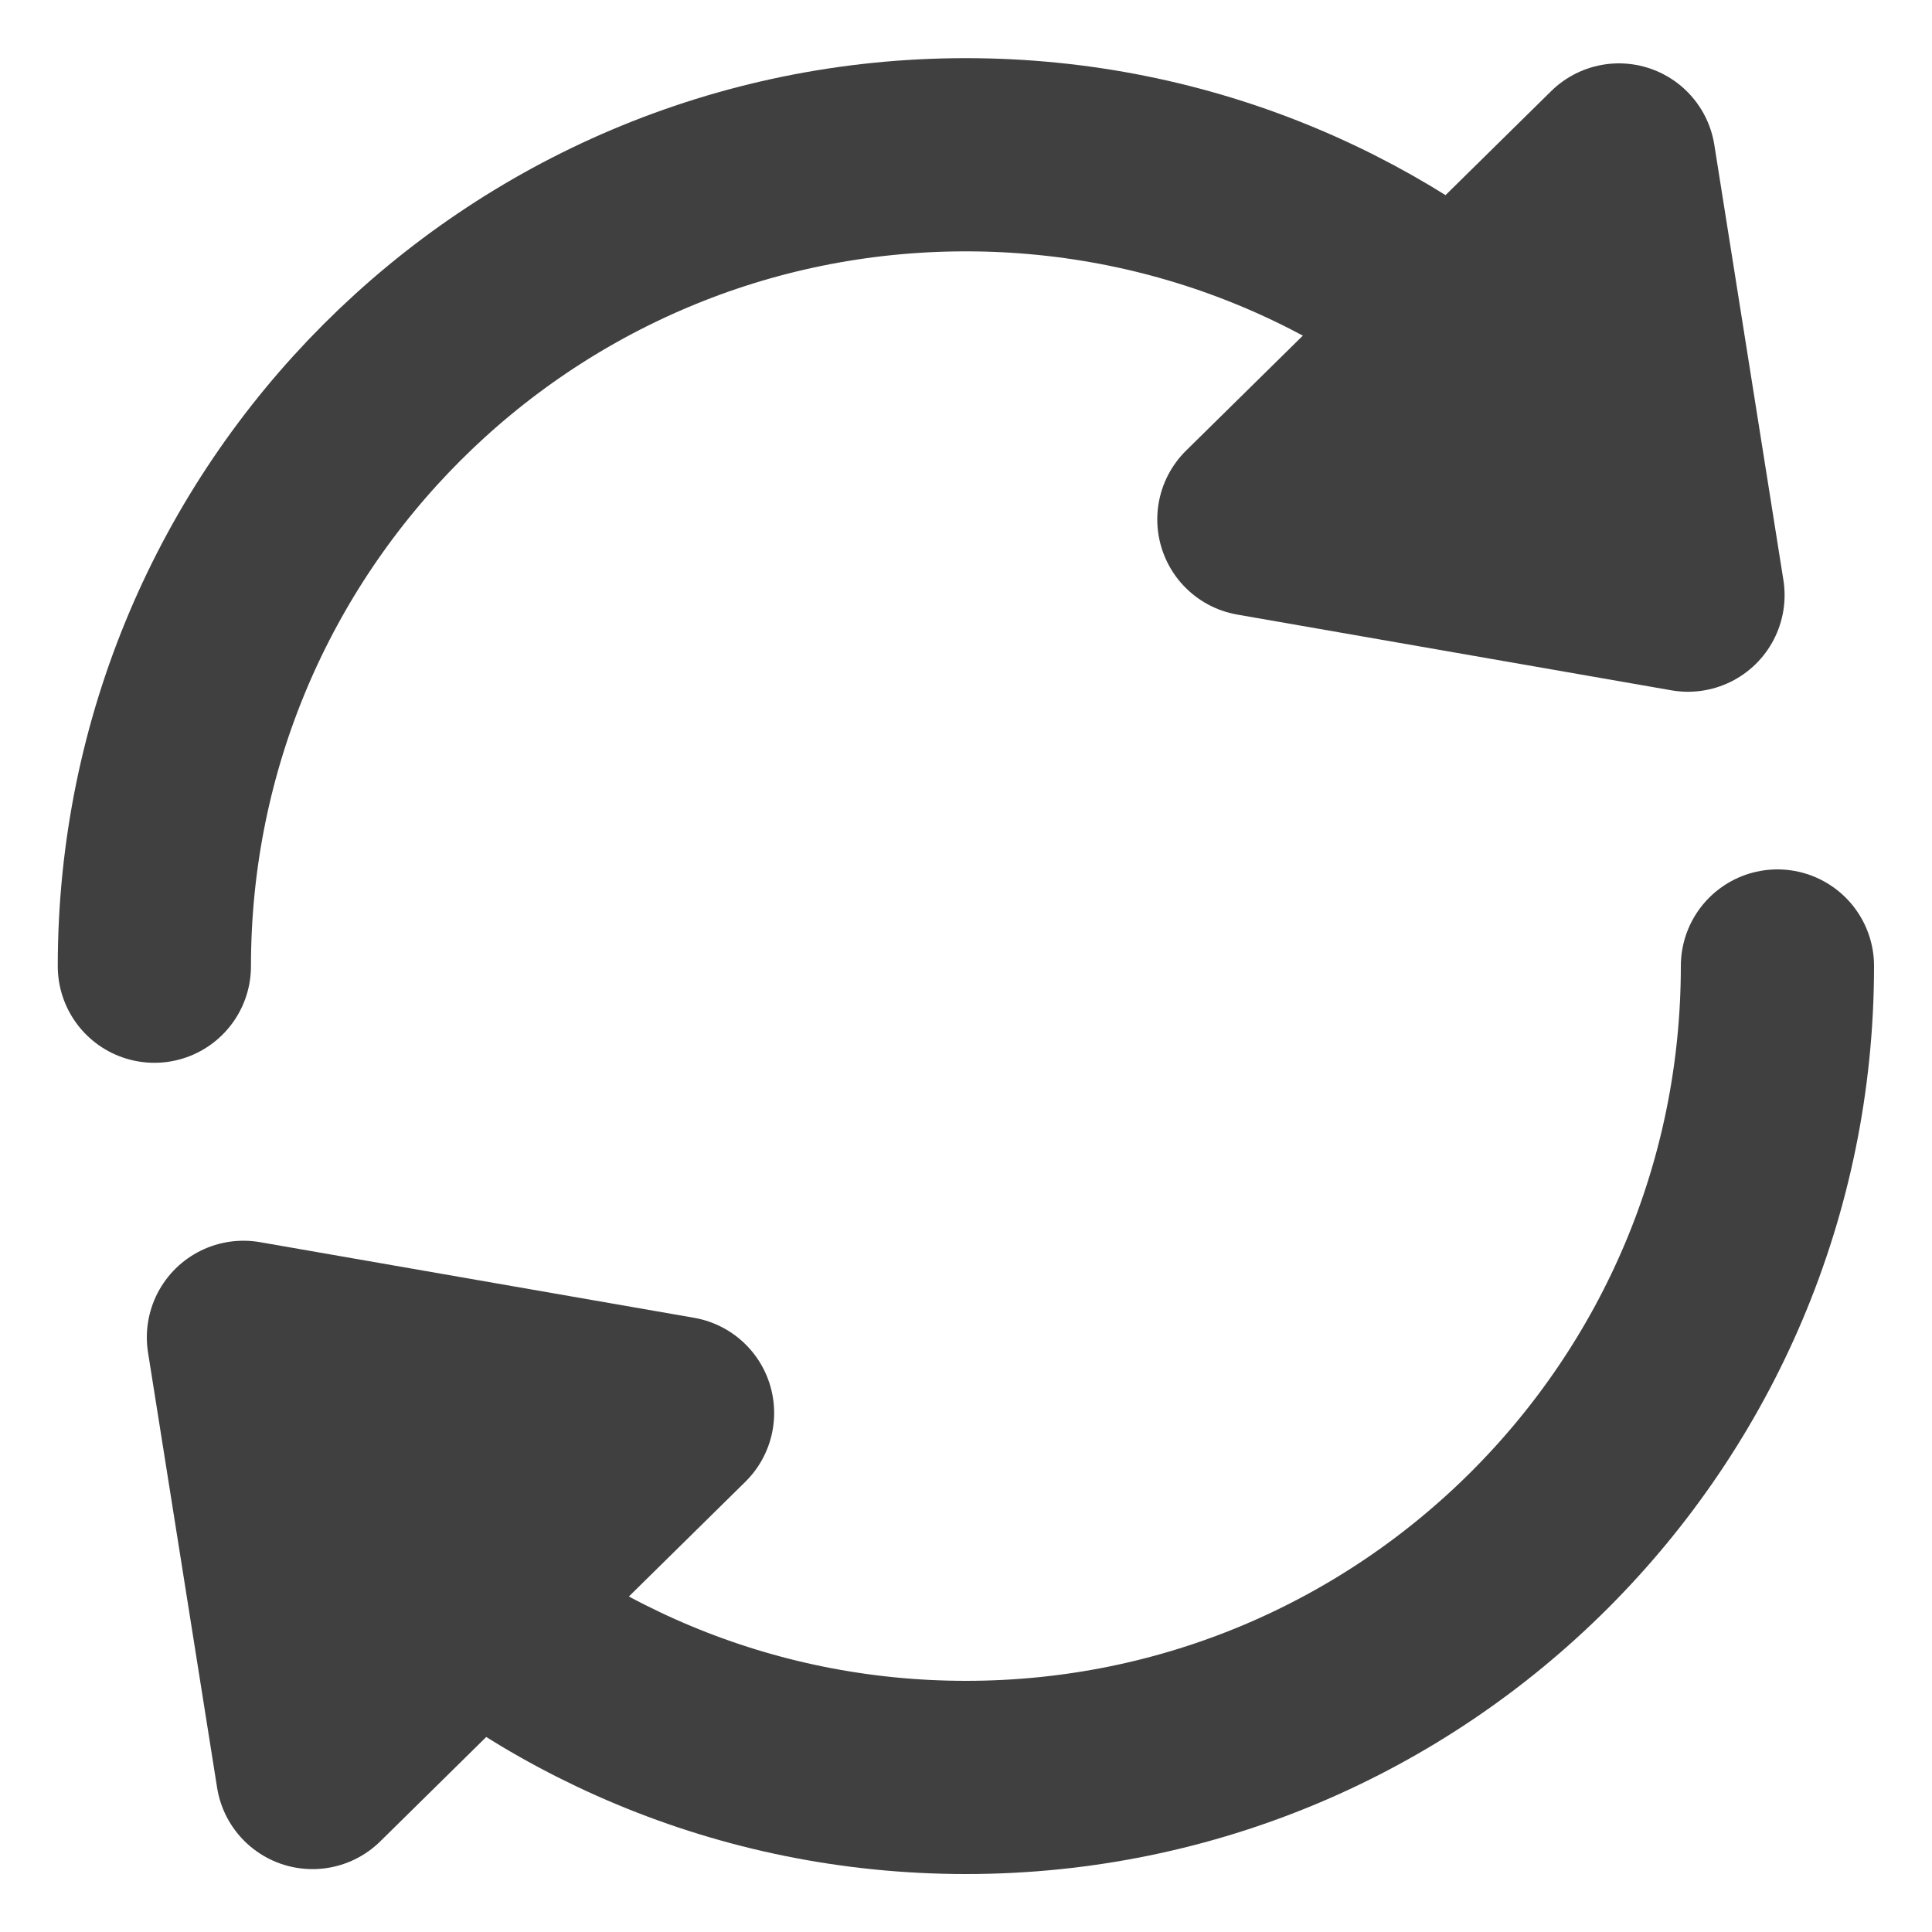
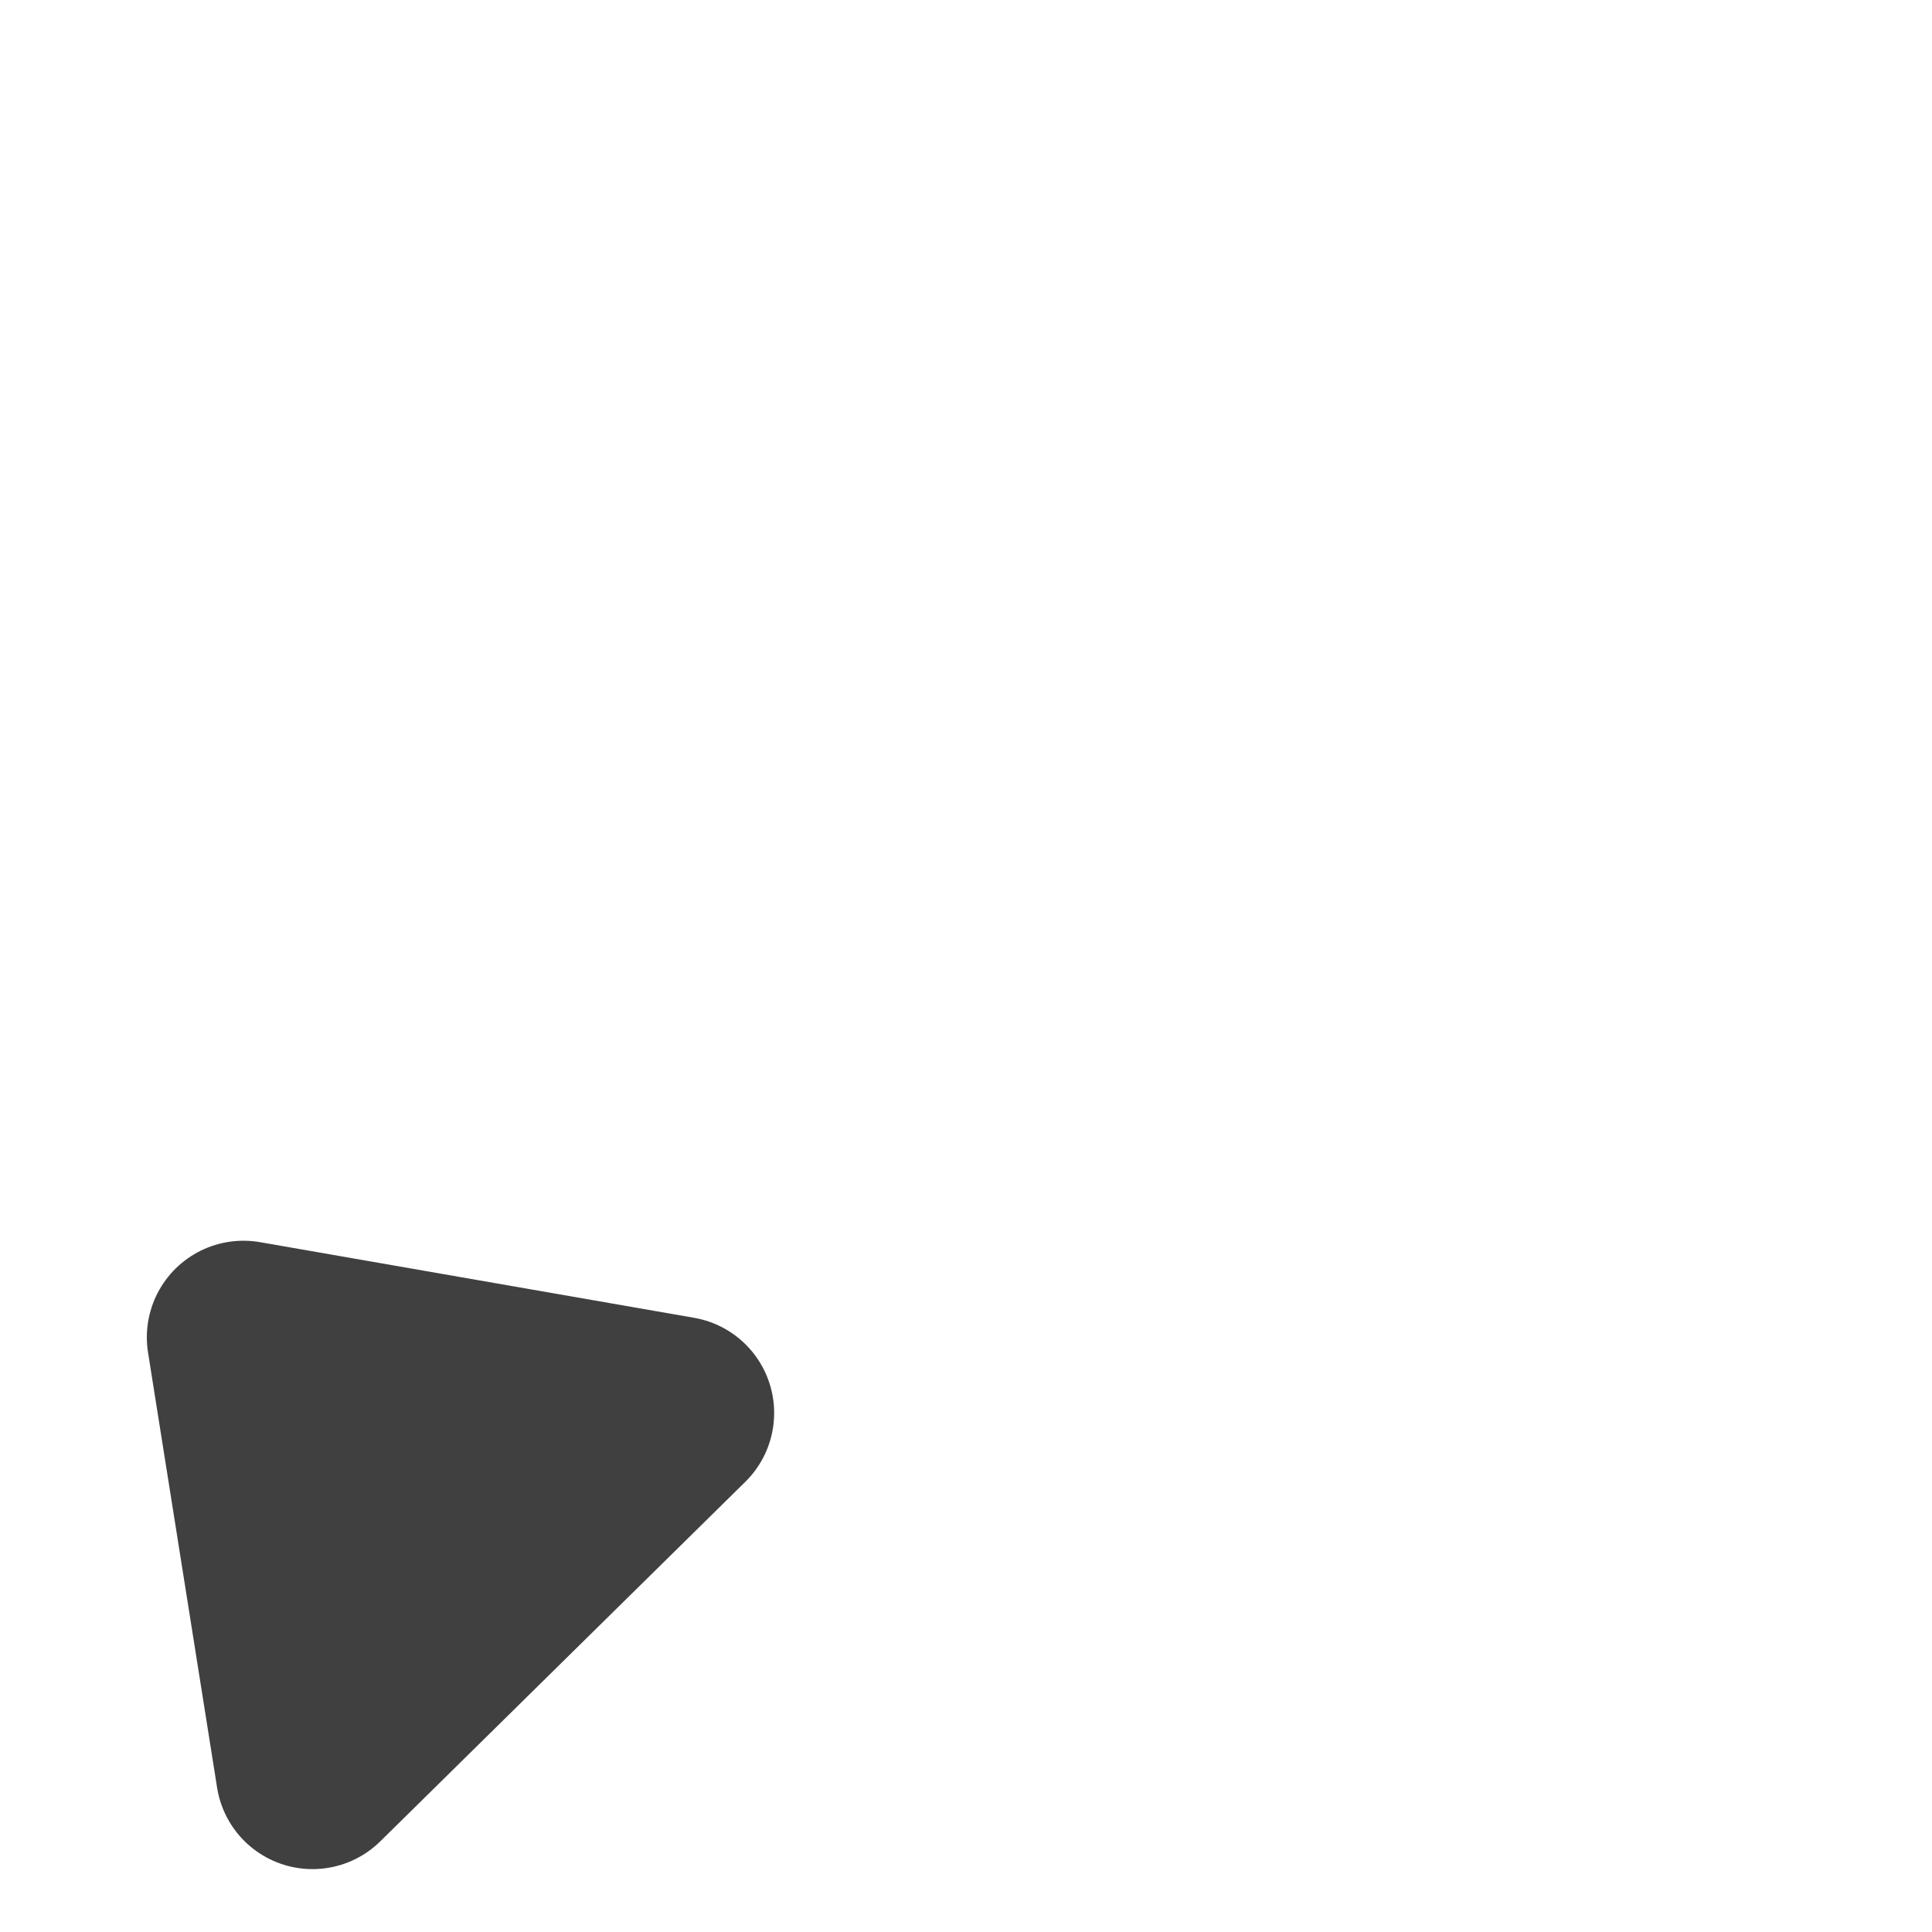
<svg xmlns="http://www.w3.org/2000/svg" width="20" height="20" viewBox="0 0 20 20" fill="none">
-   <path d="M4.121 16C5.637 17.484 7.711 18.4 10 18.4C14.639 18.4 18.4 14.639 18.4 10" stroke="#404040" stroke-width="2" stroke-linecap="round" stroke-linejoin="round" />
-   <path d="M16.759 1.656L17.474 6.161L12.98 5.377L16.759 1.656Z" fill="#404040" stroke="#404040" stroke-width="2" stroke-linecap="round" stroke-linejoin="round" />
-   <path d="M15.877 4.002C14.361 2.517 12.286 1.602 9.998 1.602C5.358 1.602 1.598 5.362 1.598 10.002" stroke="#404040" stroke-width="2" stroke-linecap="round" stroke-linejoin="round" />
  <path d="M3.235 18.349L2.52 13.844L7.014 14.627L3.235 18.349Z" fill="#404040" stroke="#404040" stroke-width="2" stroke-linecap="round" stroke-linejoin="round" />
</svg>